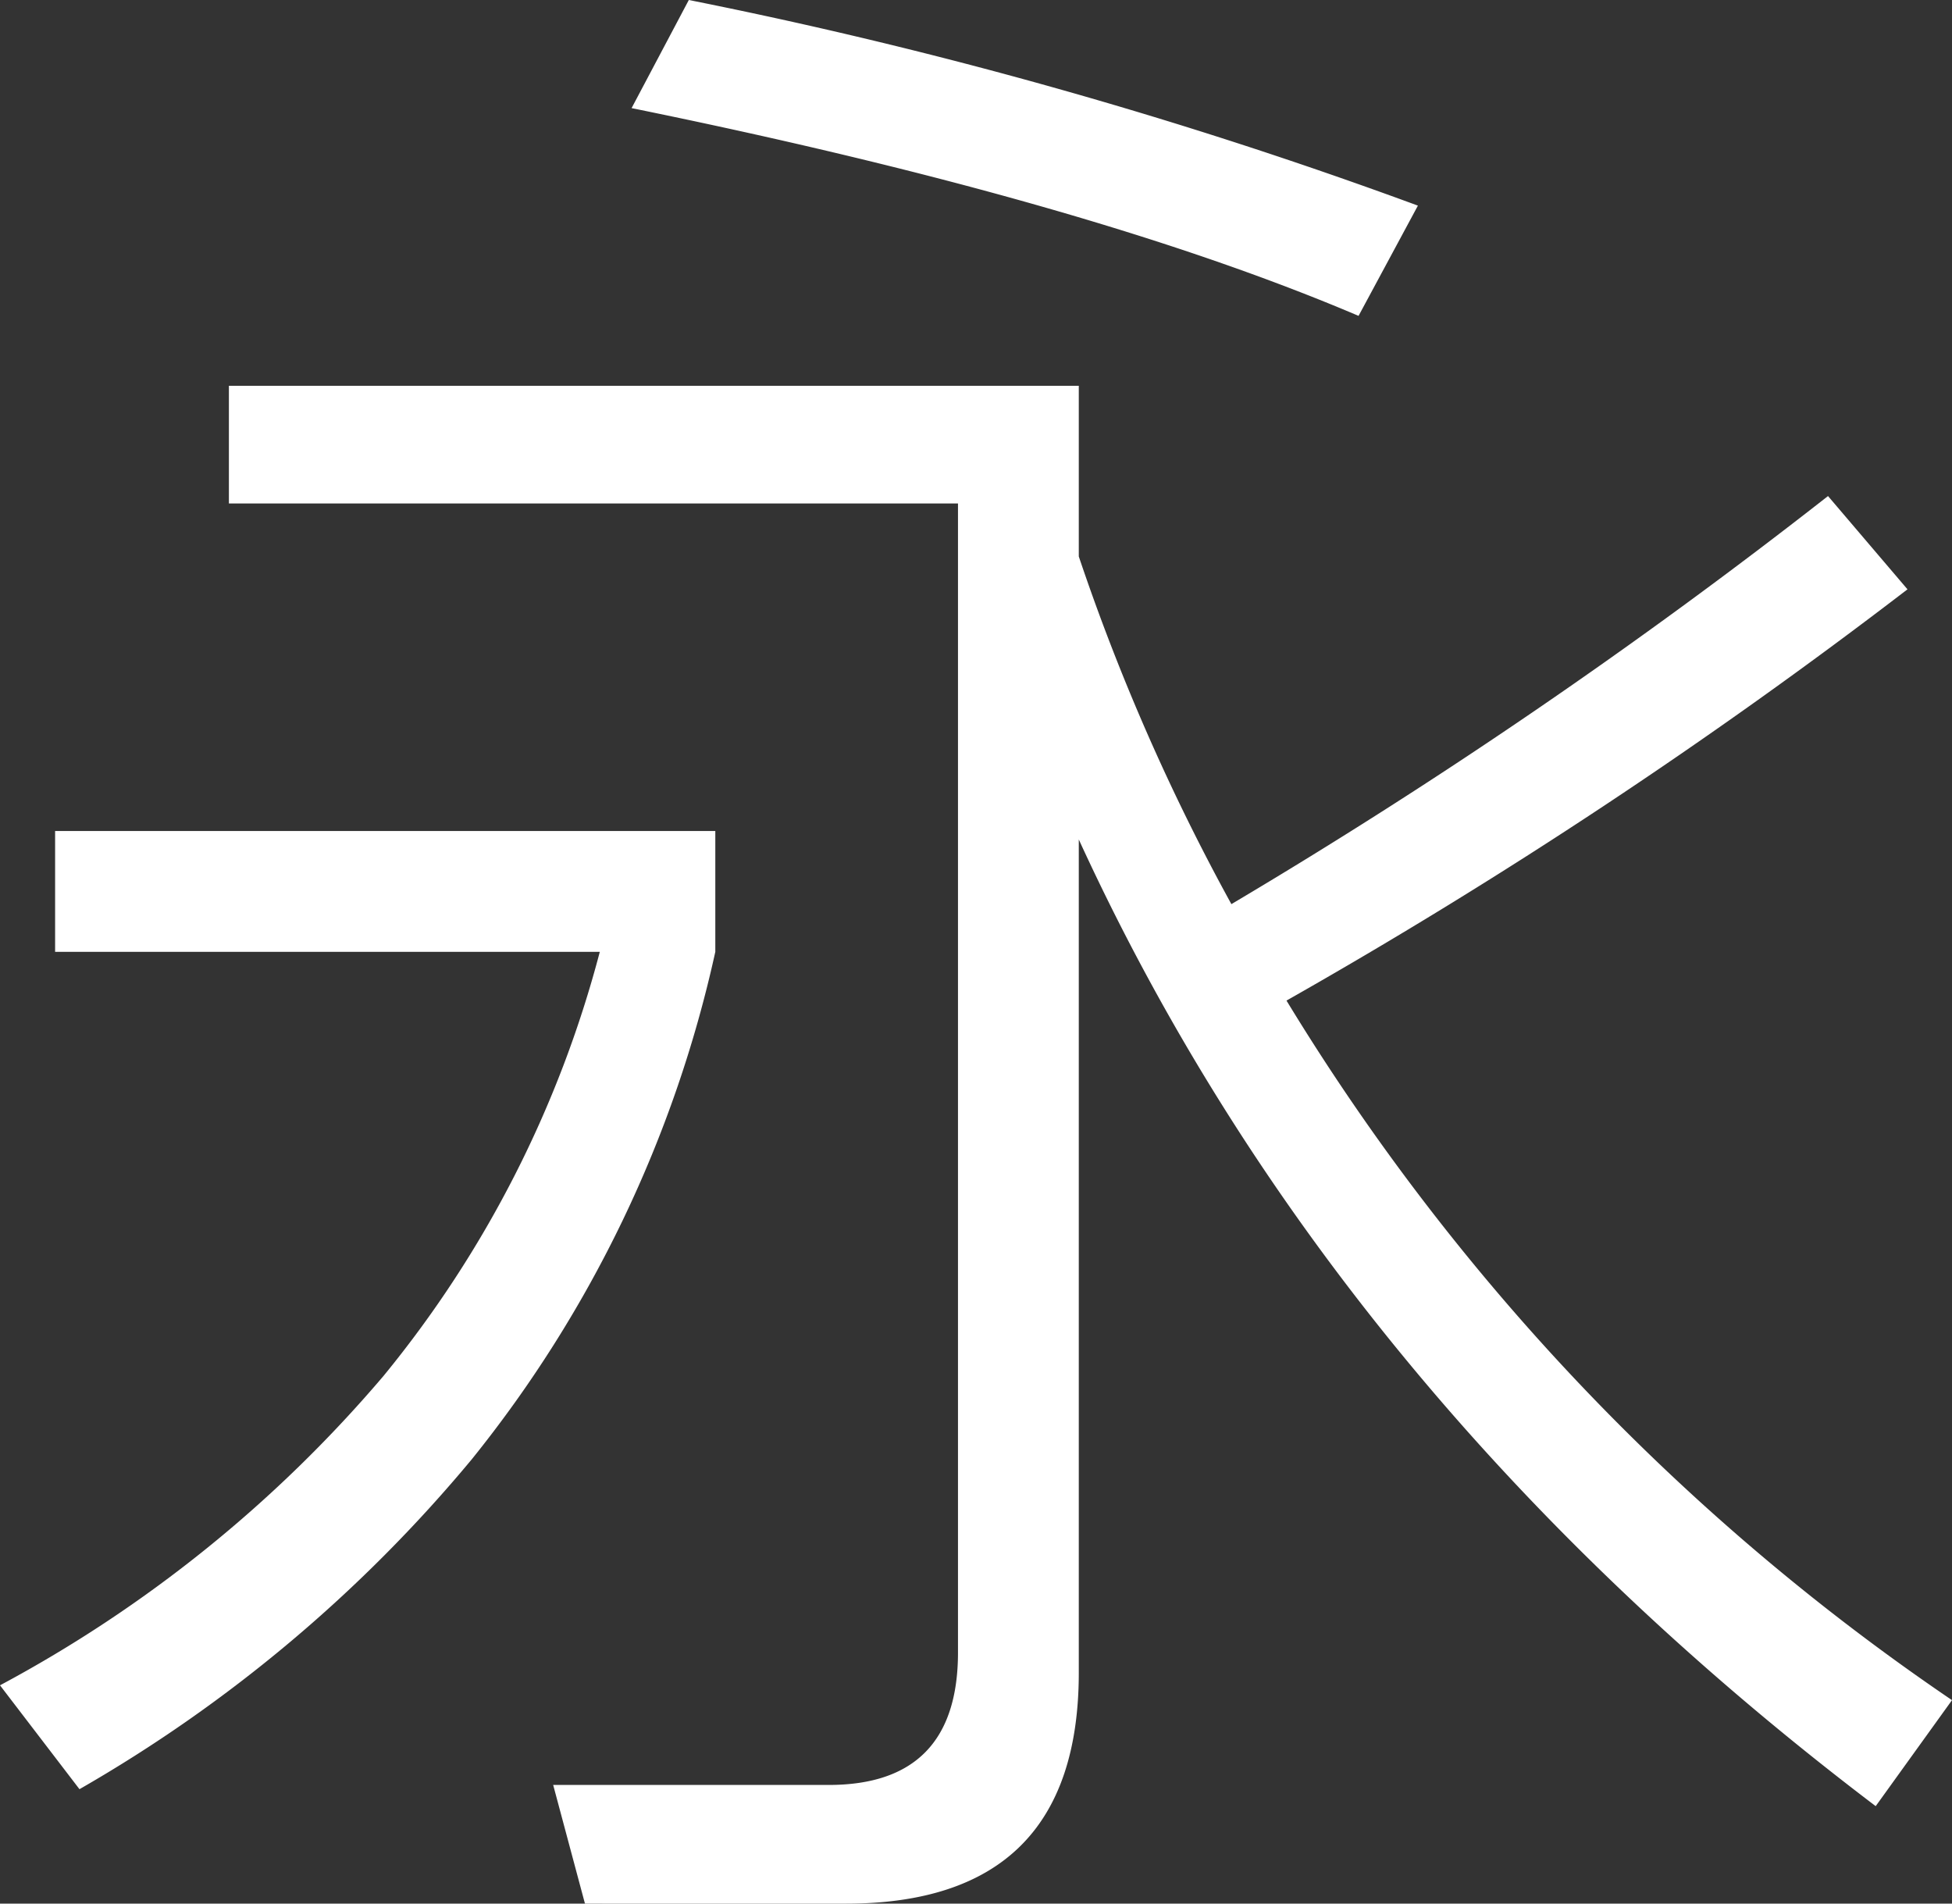
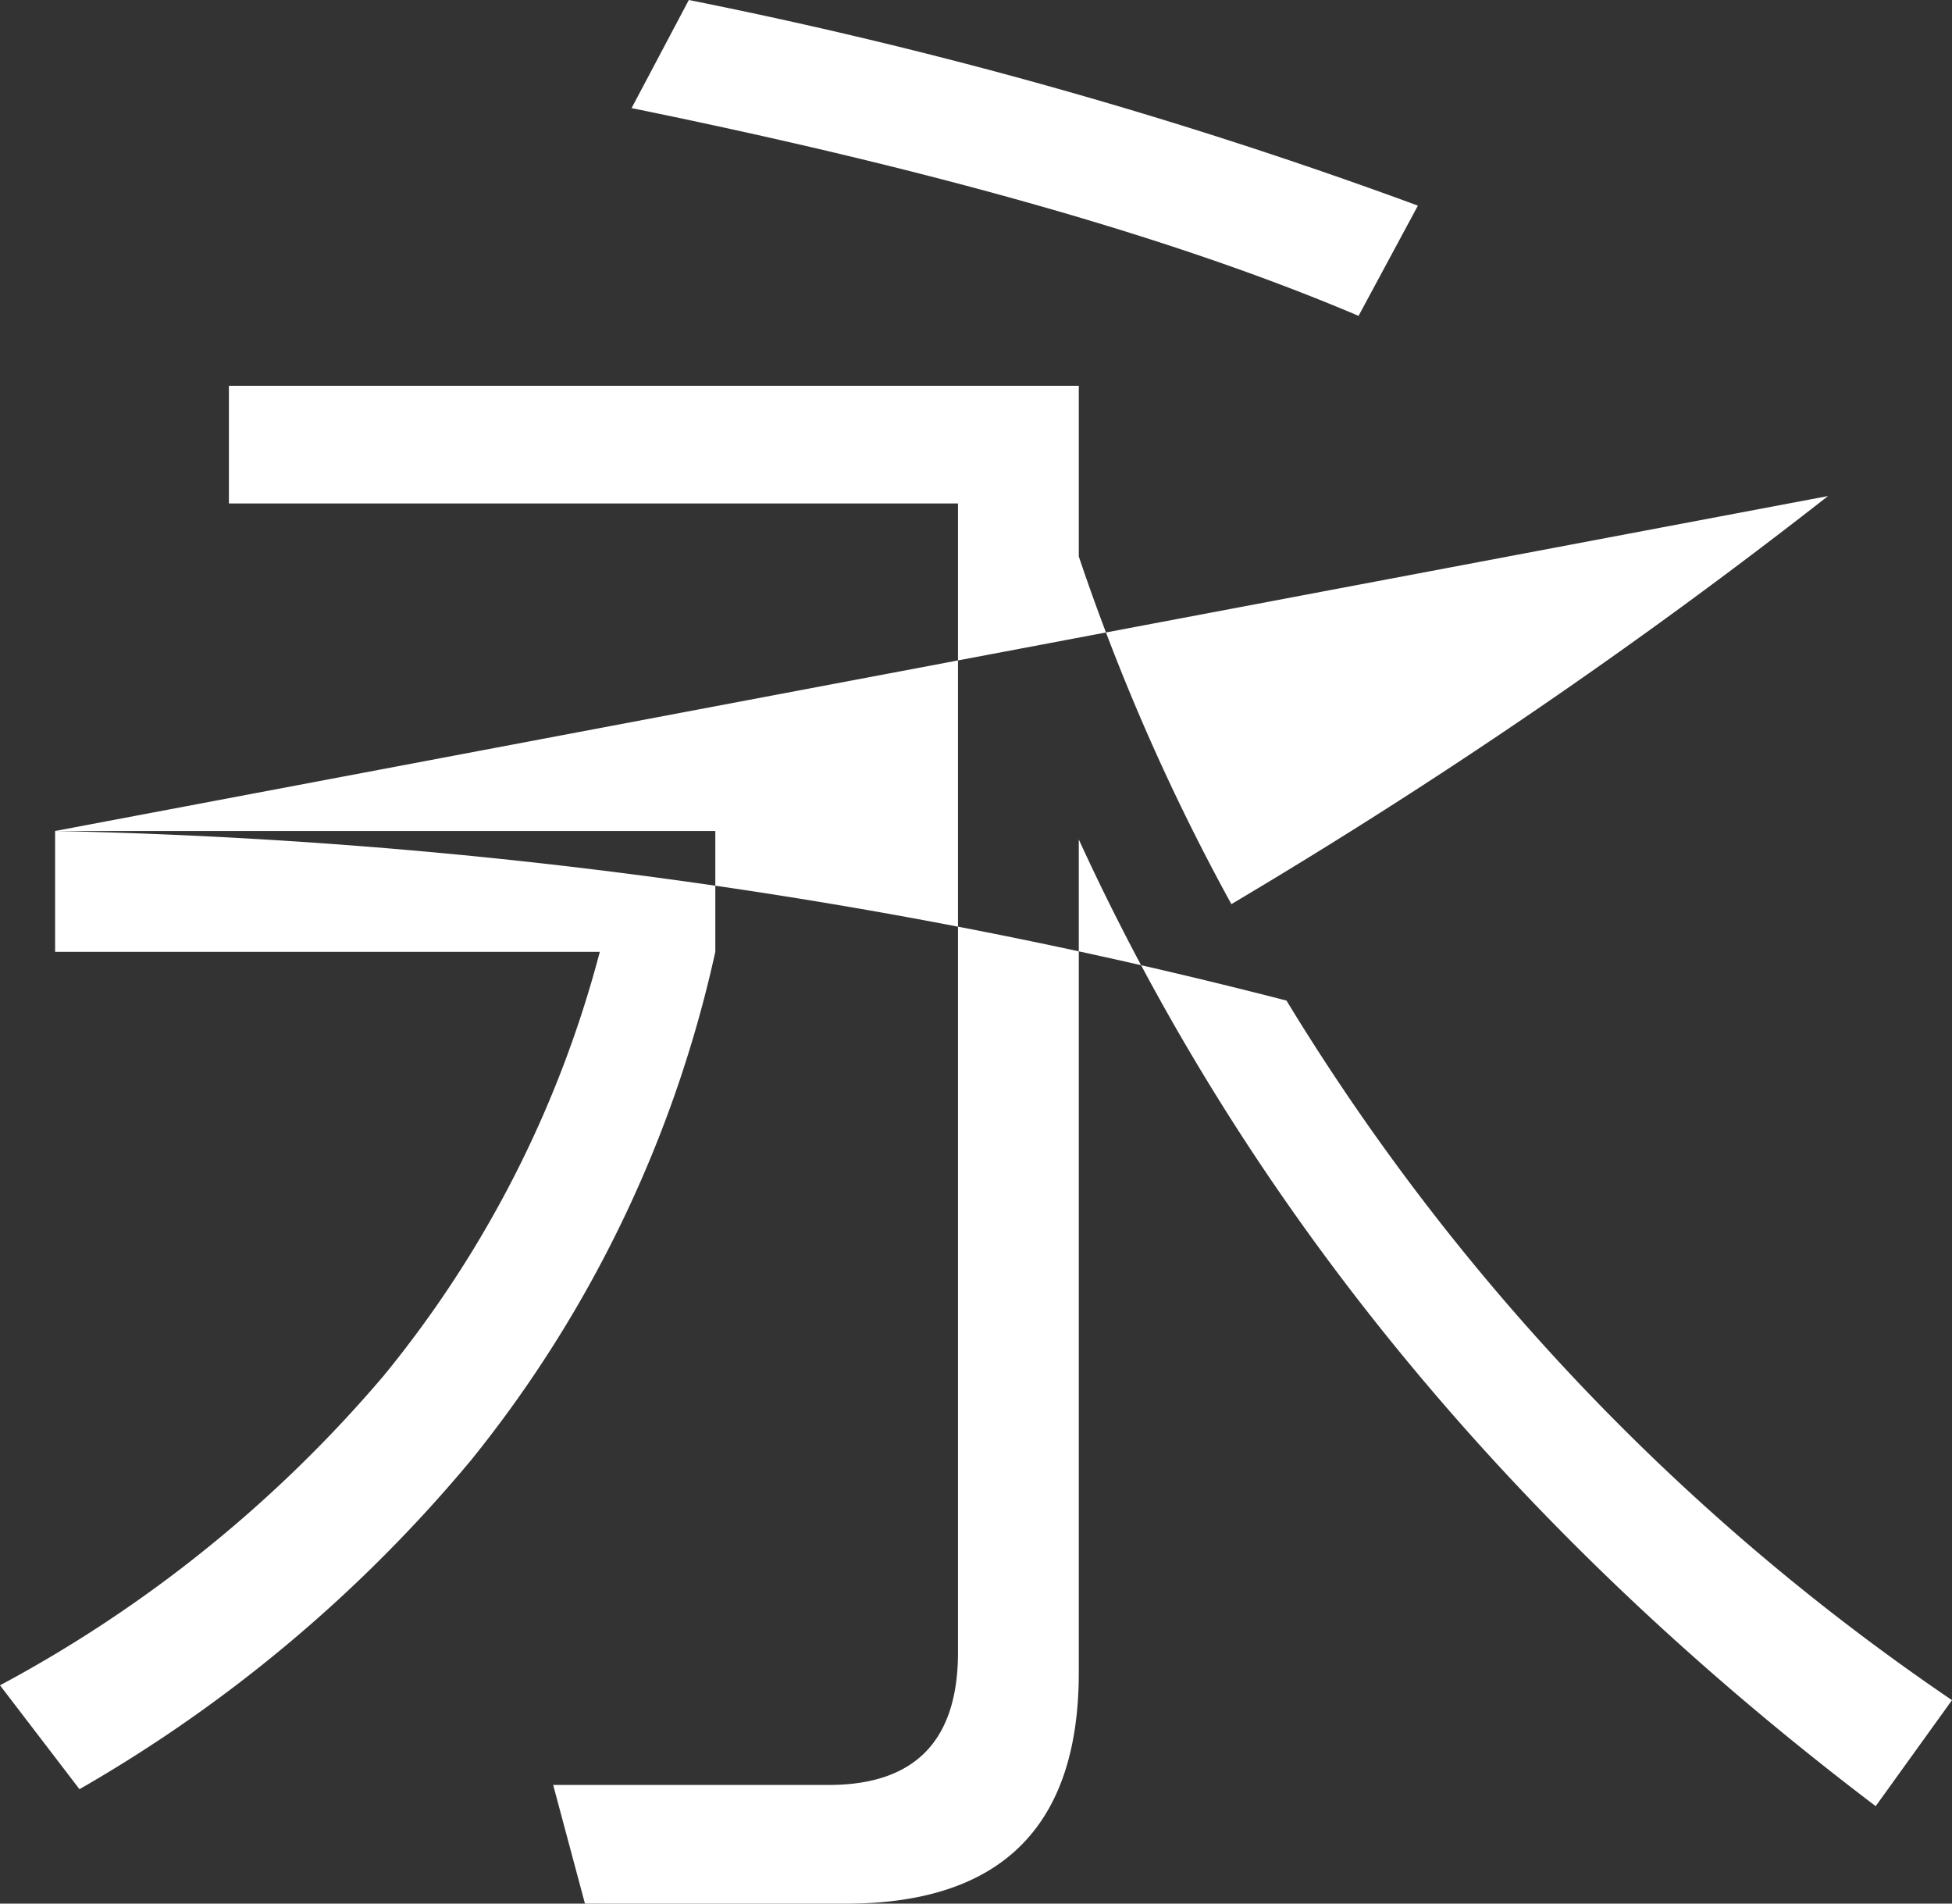
<svg xmlns="http://www.w3.org/2000/svg" viewBox="0 0 73.68 71.84">
  <rect x="0" y="0" width="73.68" height="71.84" fill="#333333" stroke="none" />
  <defs>
    <style>.cls-1{fill:#fff;}</style>
  </defs>
  <title>永m</title>
  <g id="图层_2" data-name="图层 2">
    <g id="图层_1-2" data-name="图层 1">
-       <path class="cls-1" d="M2.08,31.36H27v4.56a46.37,46.37,0,0,1-9.2,19.16A54.54,54.54,0,0,1,3,67.52L0,63.6A49.85,49.85,0,0,0,14.48,51.92a42.07,42.07,0,0,0,8.16-16H2.08ZM72,22.24A203.11,203.11,0,0,1,48.56,37.76a85.75,85.75,0,0,0,25.12,26.4l-2.88,4Q50.33,52.64,40.72,31.68V63.12q0,8.72-8.8,8.72H22.08l-1.2-4.48h10.4q4.88,0,4.88-5V19H8.64V14.56H40.72V21a80.63,80.63,0,0,0,5.76,13.12A211.87,211.87,0,0,0,69,18.72ZM23.84,4.08,26,0A183.49,183.49,0,0,1,53.52,7.76l-2.24,4.16Q41.13,7.6,23.84,4.08Z" />
+       <path class="cls-1" d="M2.08,31.36H27v4.56a46.37,46.37,0,0,1-9.2,19.16A54.54,54.54,0,0,1,3,67.52L0,63.6A49.85,49.85,0,0,0,14.48,51.92a42.07,42.07,0,0,0,8.16-16H2.08ZA203.11,203.11,0,0,1,48.56,37.76a85.75,85.75,0,0,0,25.12,26.4l-2.88,4Q50.33,52.64,40.72,31.68V63.12q0,8.72-8.8,8.72H22.08l-1.2-4.48h10.4q4.88,0,4.88-5V19H8.64V14.56H40.72V21a80.63,80.63,0,0,0,5.76,13.12A211.87,211.87,0,0,0,69,18.72ZM23.84,4.08,26,0A183.49,183.49,0,0,1,53.52,7.76l-2.24,4.16Q41.13,7.6,23.84,4.08Z" />
    </g>
  </g>
</svg>